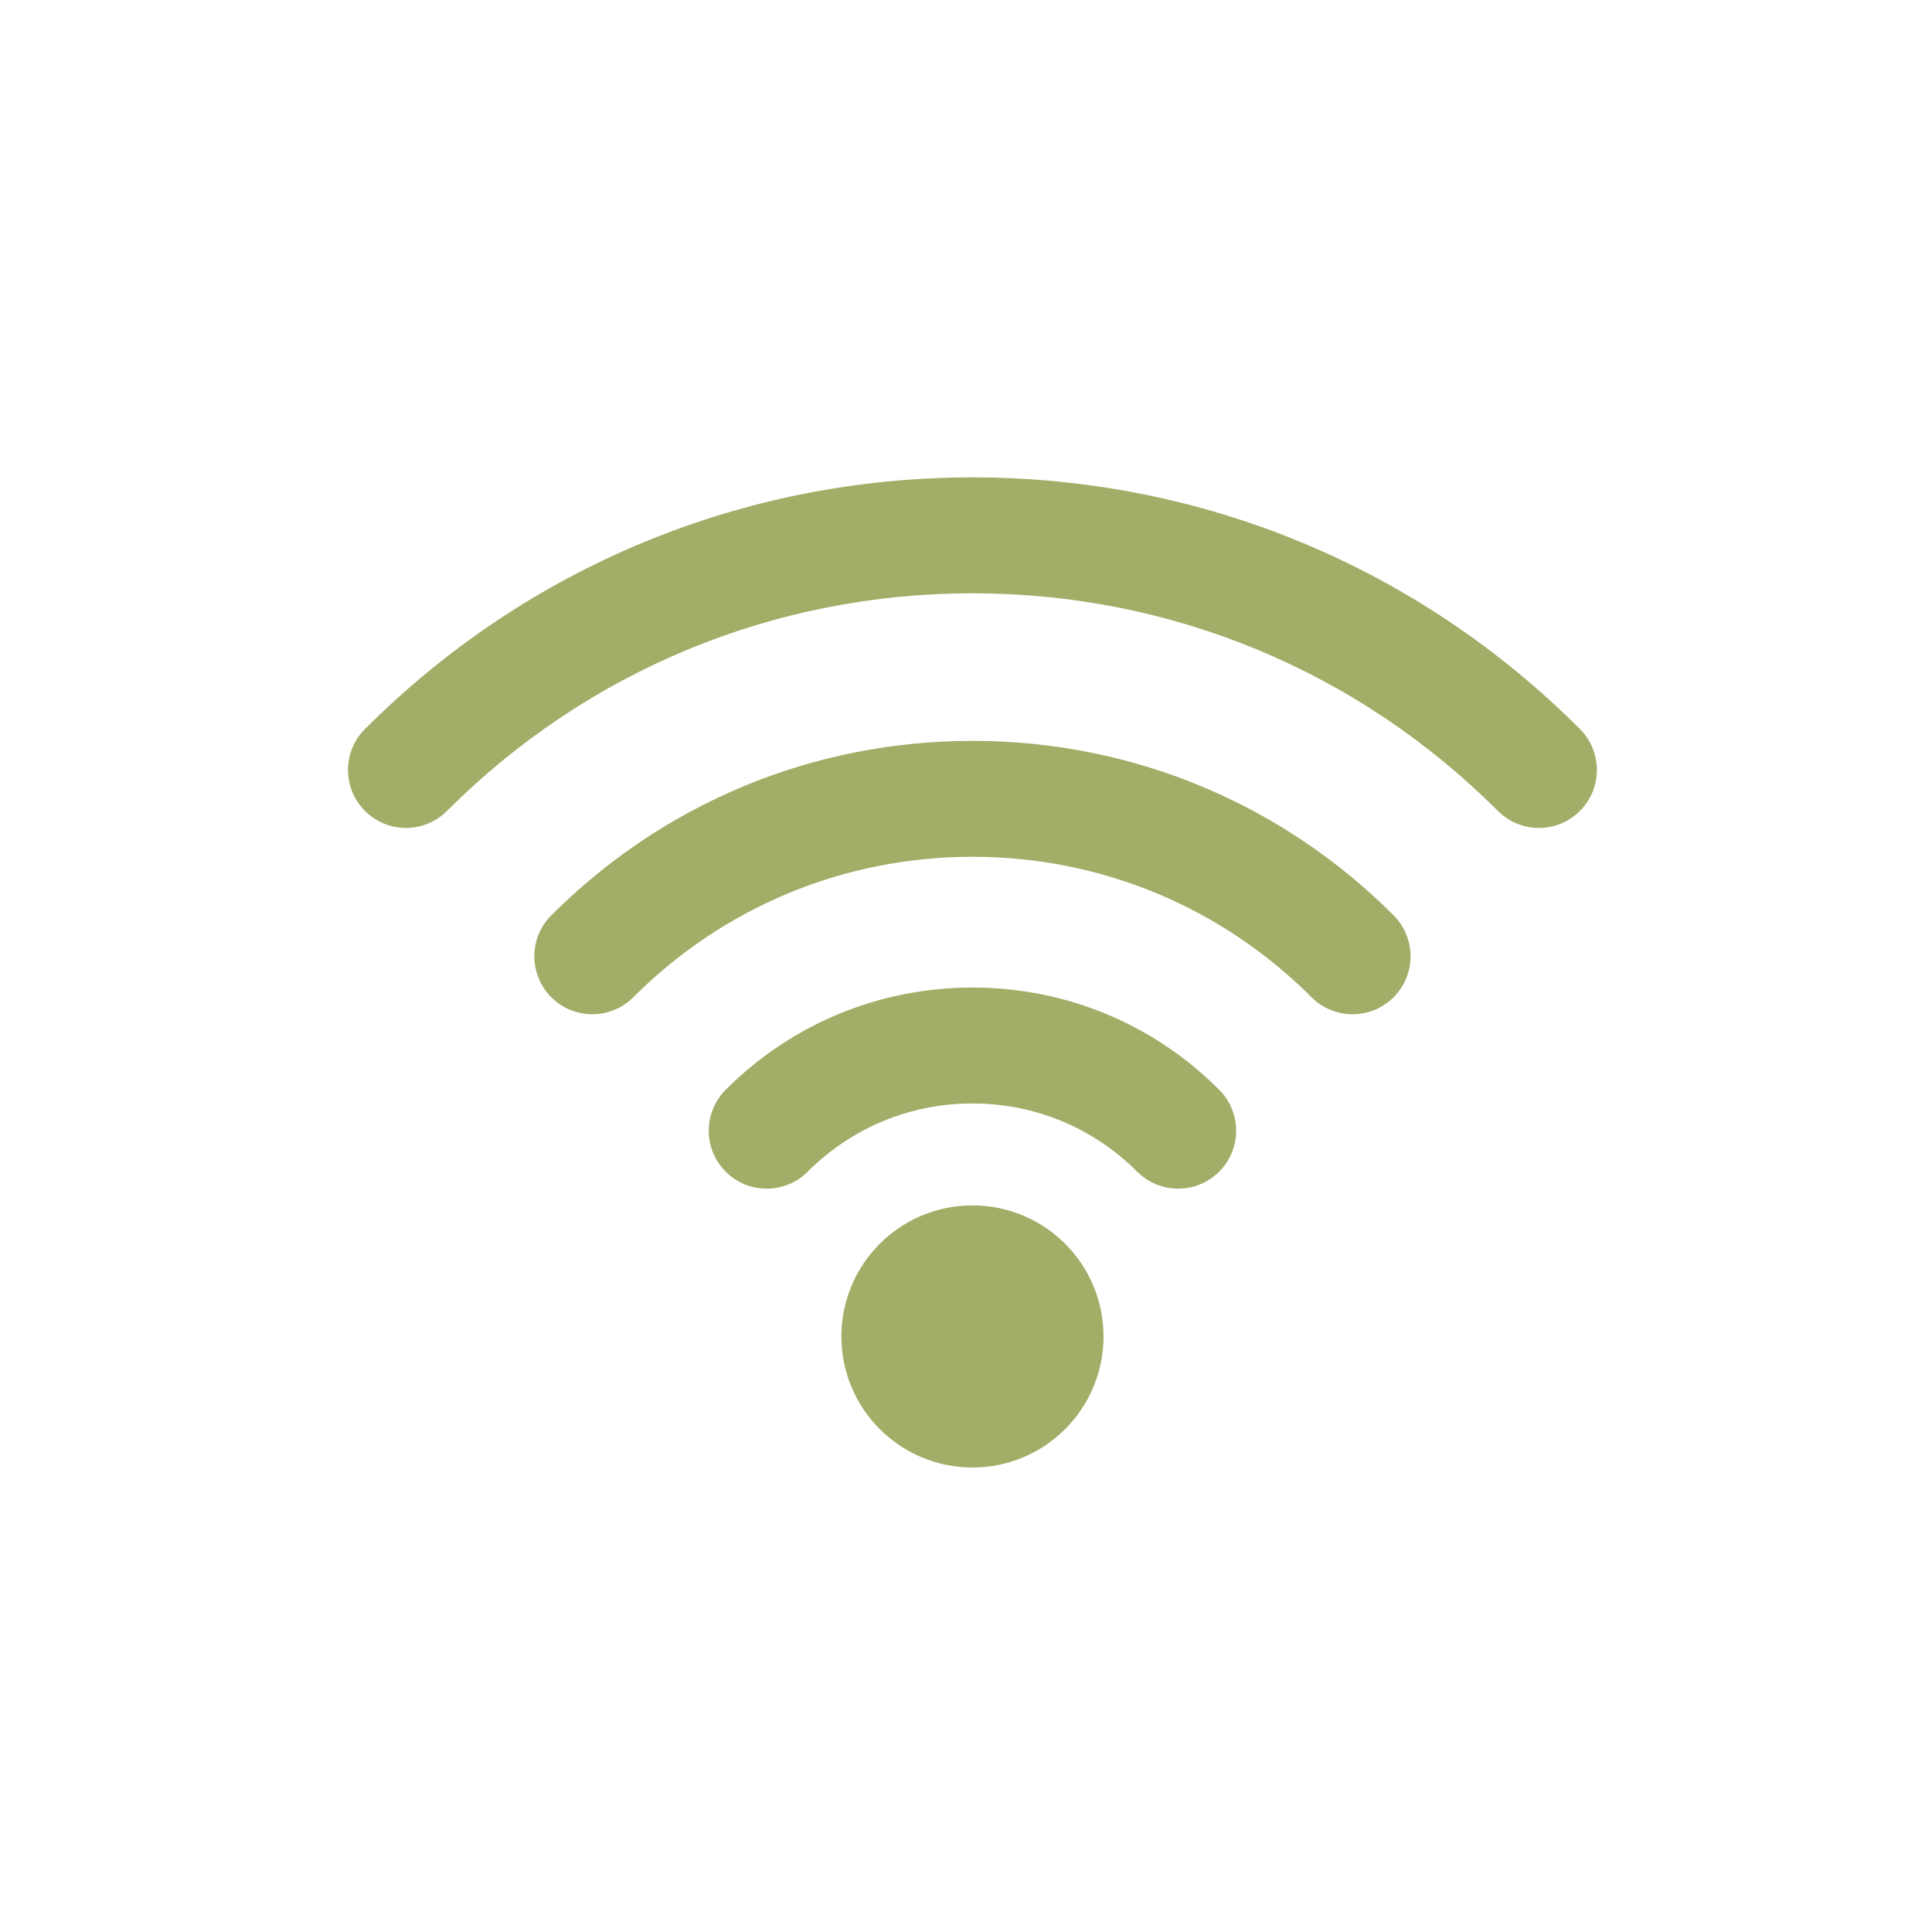
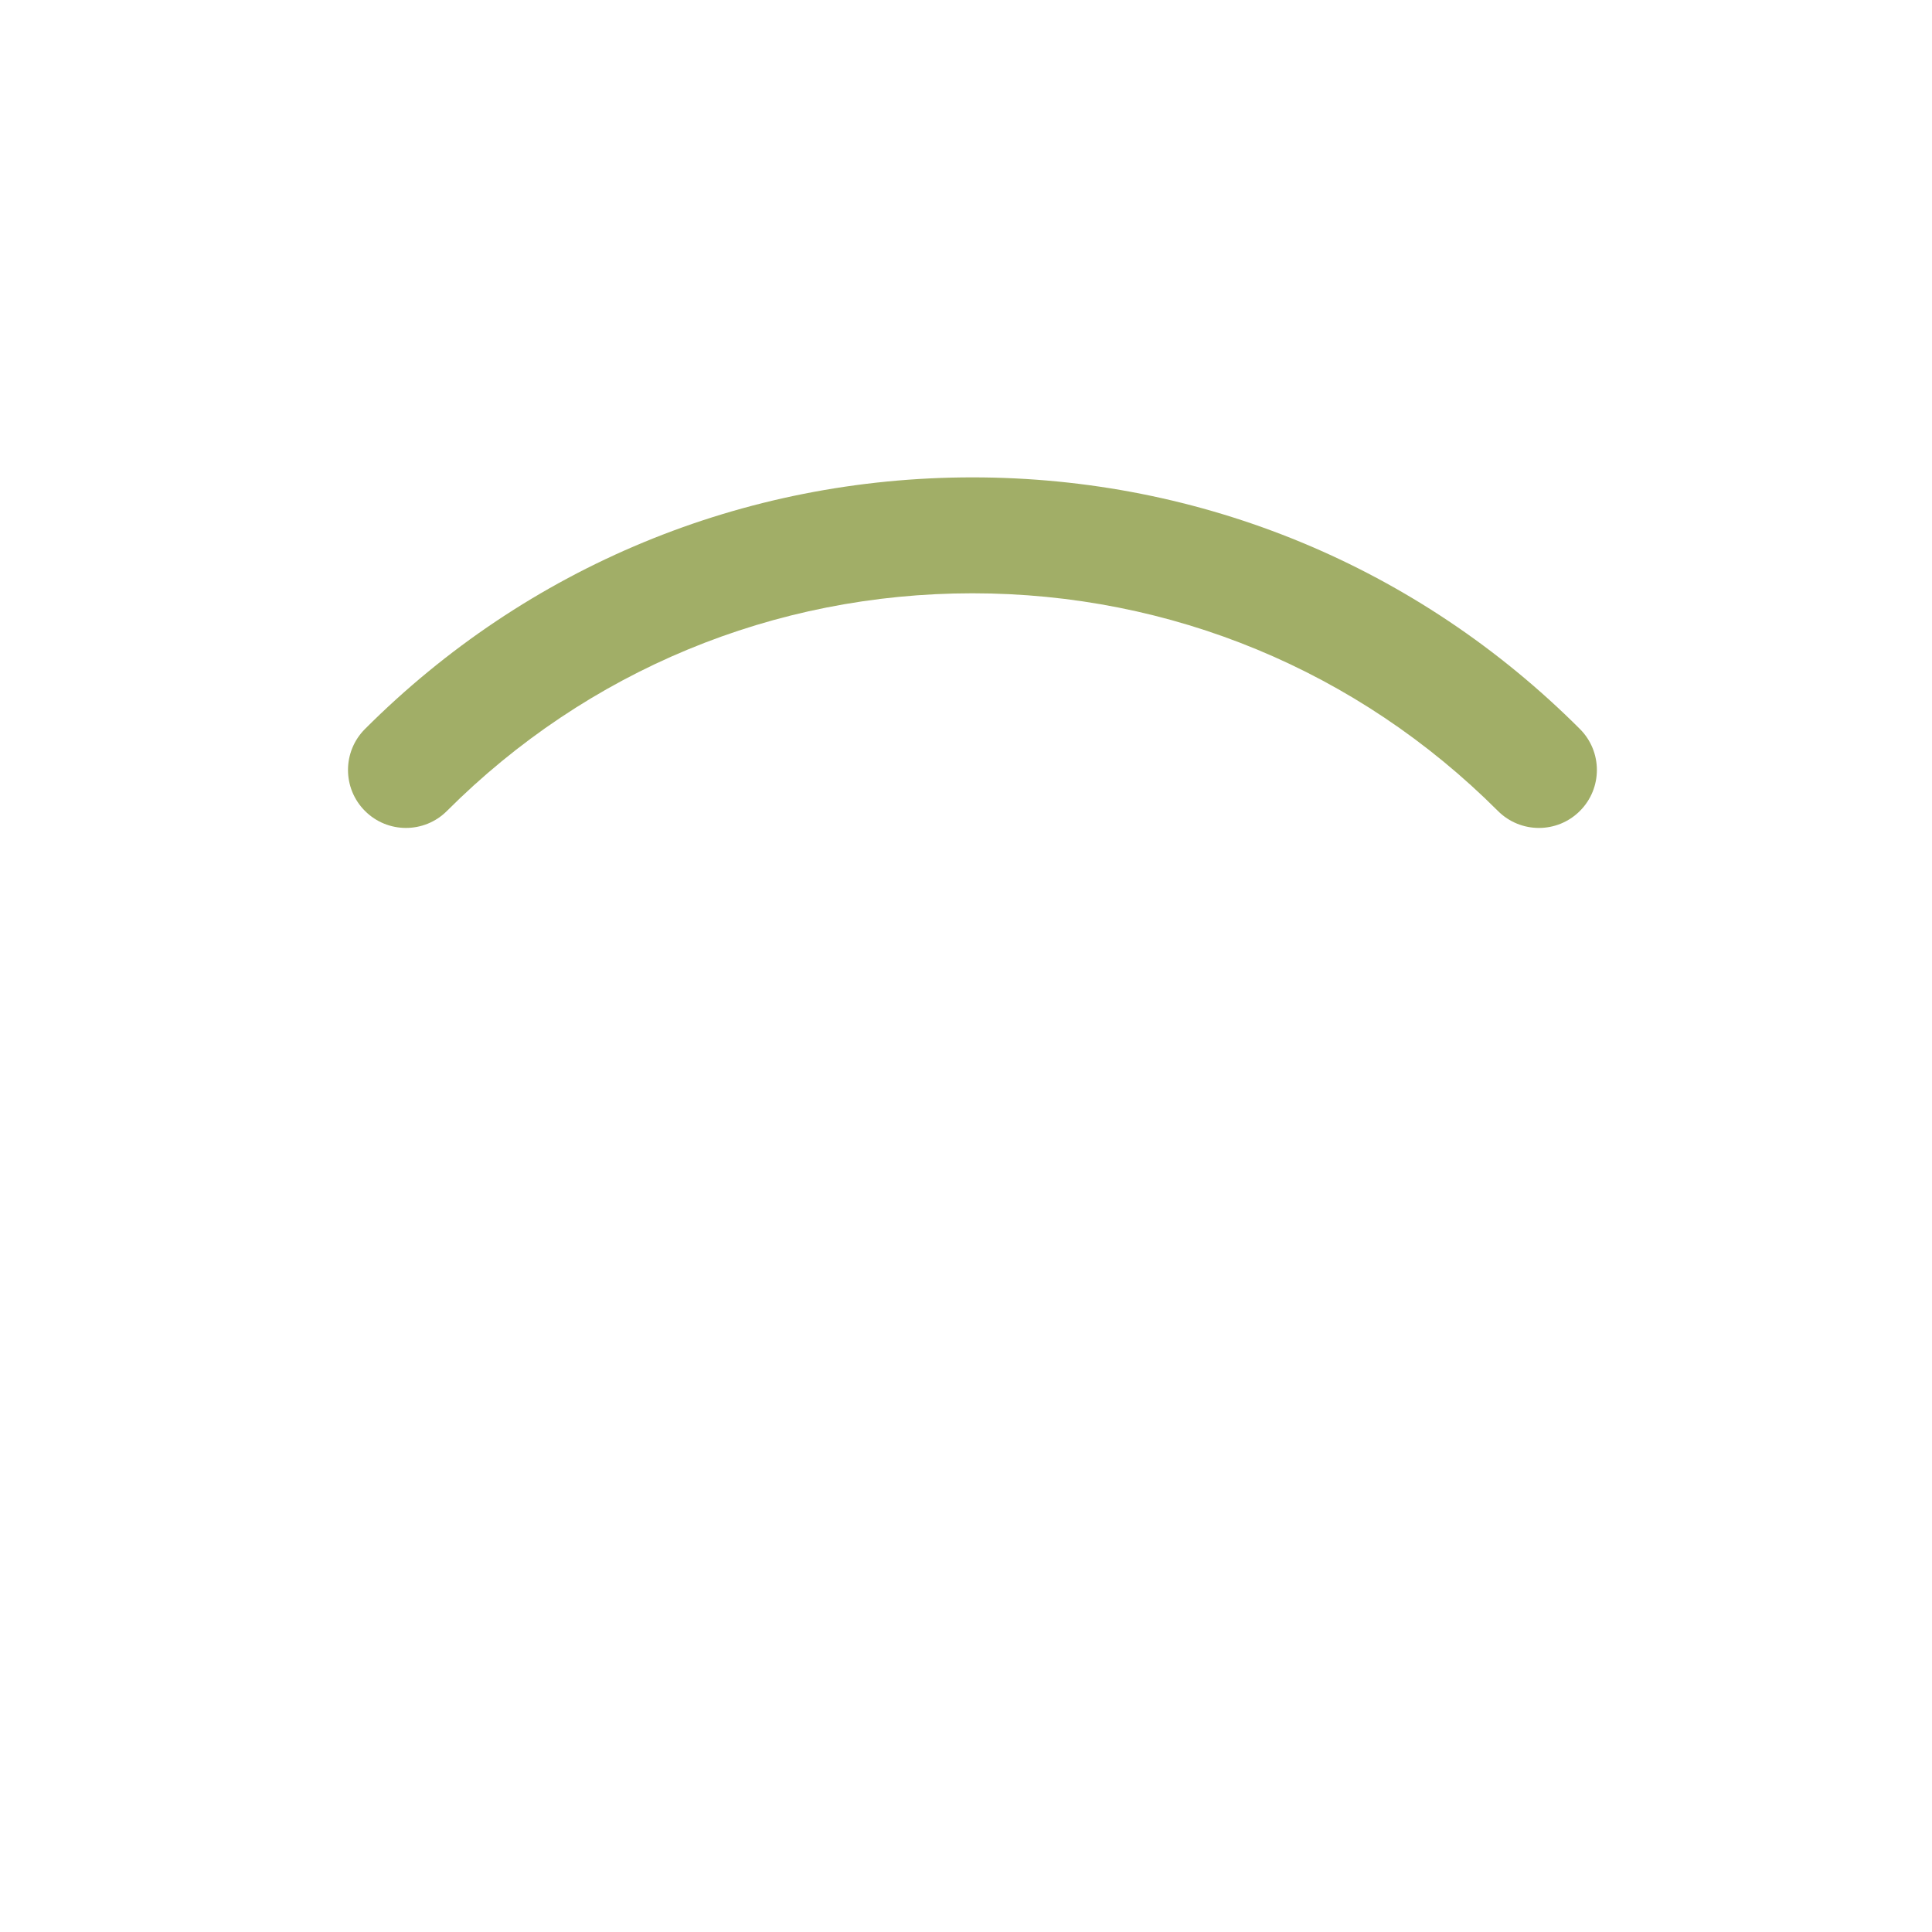
<svg xmlns="http://www.w3.org/2000/svg" version="1.1" id="レイヤー_1" x="0px" y="0px" viewBox="0 0 150 150" style="enable-background:new 0 0 150 150;" xml:space="preserve">
  <style type="text/css">
	.st0{fill:#A1AE67;}
</style>
  <g id="ic_x5F_service_x5F_02">
    <g>
-       <path class="st0" d="M85.677,103.761c0-5.62-4.555-10.175-10.176-10.175c-5.62,0-10.177,4.555-10.177,10.175    s4.557,10.176,10.177,10.176C81.122,113.937,85.677,109.381,85.677,103.761z" />
-       <path class="st0" d="M91.475,92.287c-1.151,0-2.304-0.439-3.182-1.318c-3.416-3.416-7.959-5.297-12.792-5.297    s-9.376,1.882-12.793,5.298c-1.759,1.756-4.607,1.757-6.364-0.001s-1.757-4.607,0.001-6.364c5.117-5.115,11.92-7.933,19.156-7.933    c7.237,0,14.04,2.817,19.155,7.934c1.758,1.757,1.758,4.606,0,6.363C93.778,91.848,92.626,92.287,91.475,92.287z" />
-       <path class="st0" d="M105.015,78.747c-1.151,0-2.304-0.439-3.183-1.318C94.8,70.396,85.448,66.521,75.501,66.521    c-9.948,0-19.301,3.874-26.333,10.907c-1.758,1.758-4.607,1.757-6.364,0.001c-1.758-1.758-1.758-4.606-0.001-6.364    c8.733-8.734,20.346-13.544,32.698-13.544s23.963,4.81,32.696,13.544c1.757,1.758,1.757,4.606-0.001,6.364    C107.317,78.308,106.166,78.747,105.015,78.747z" />
      <path class="st0" d="M119.481,64.281c-1.151,0-2.303-0.44-3.182-1.318c-10.899-10.898-25.388-16.9-40.798-16.9    c-15.412,0-29.901,6.002-40.801,16.899c-1.756,1.758-4.607,1.758-6.363,0c-1.758-1.757-1.758-4.606,0-6.363    C40.936,44,57.686,37.063,75.501,37.063c17.814,0,34.563,6.938,47.162,19.536c1.758,1.757,1.758,4.606,0,6.363    C121.785,63.842,120.633,64.281,119.481,64.281z" />
    </g>
  </g>
</svg>